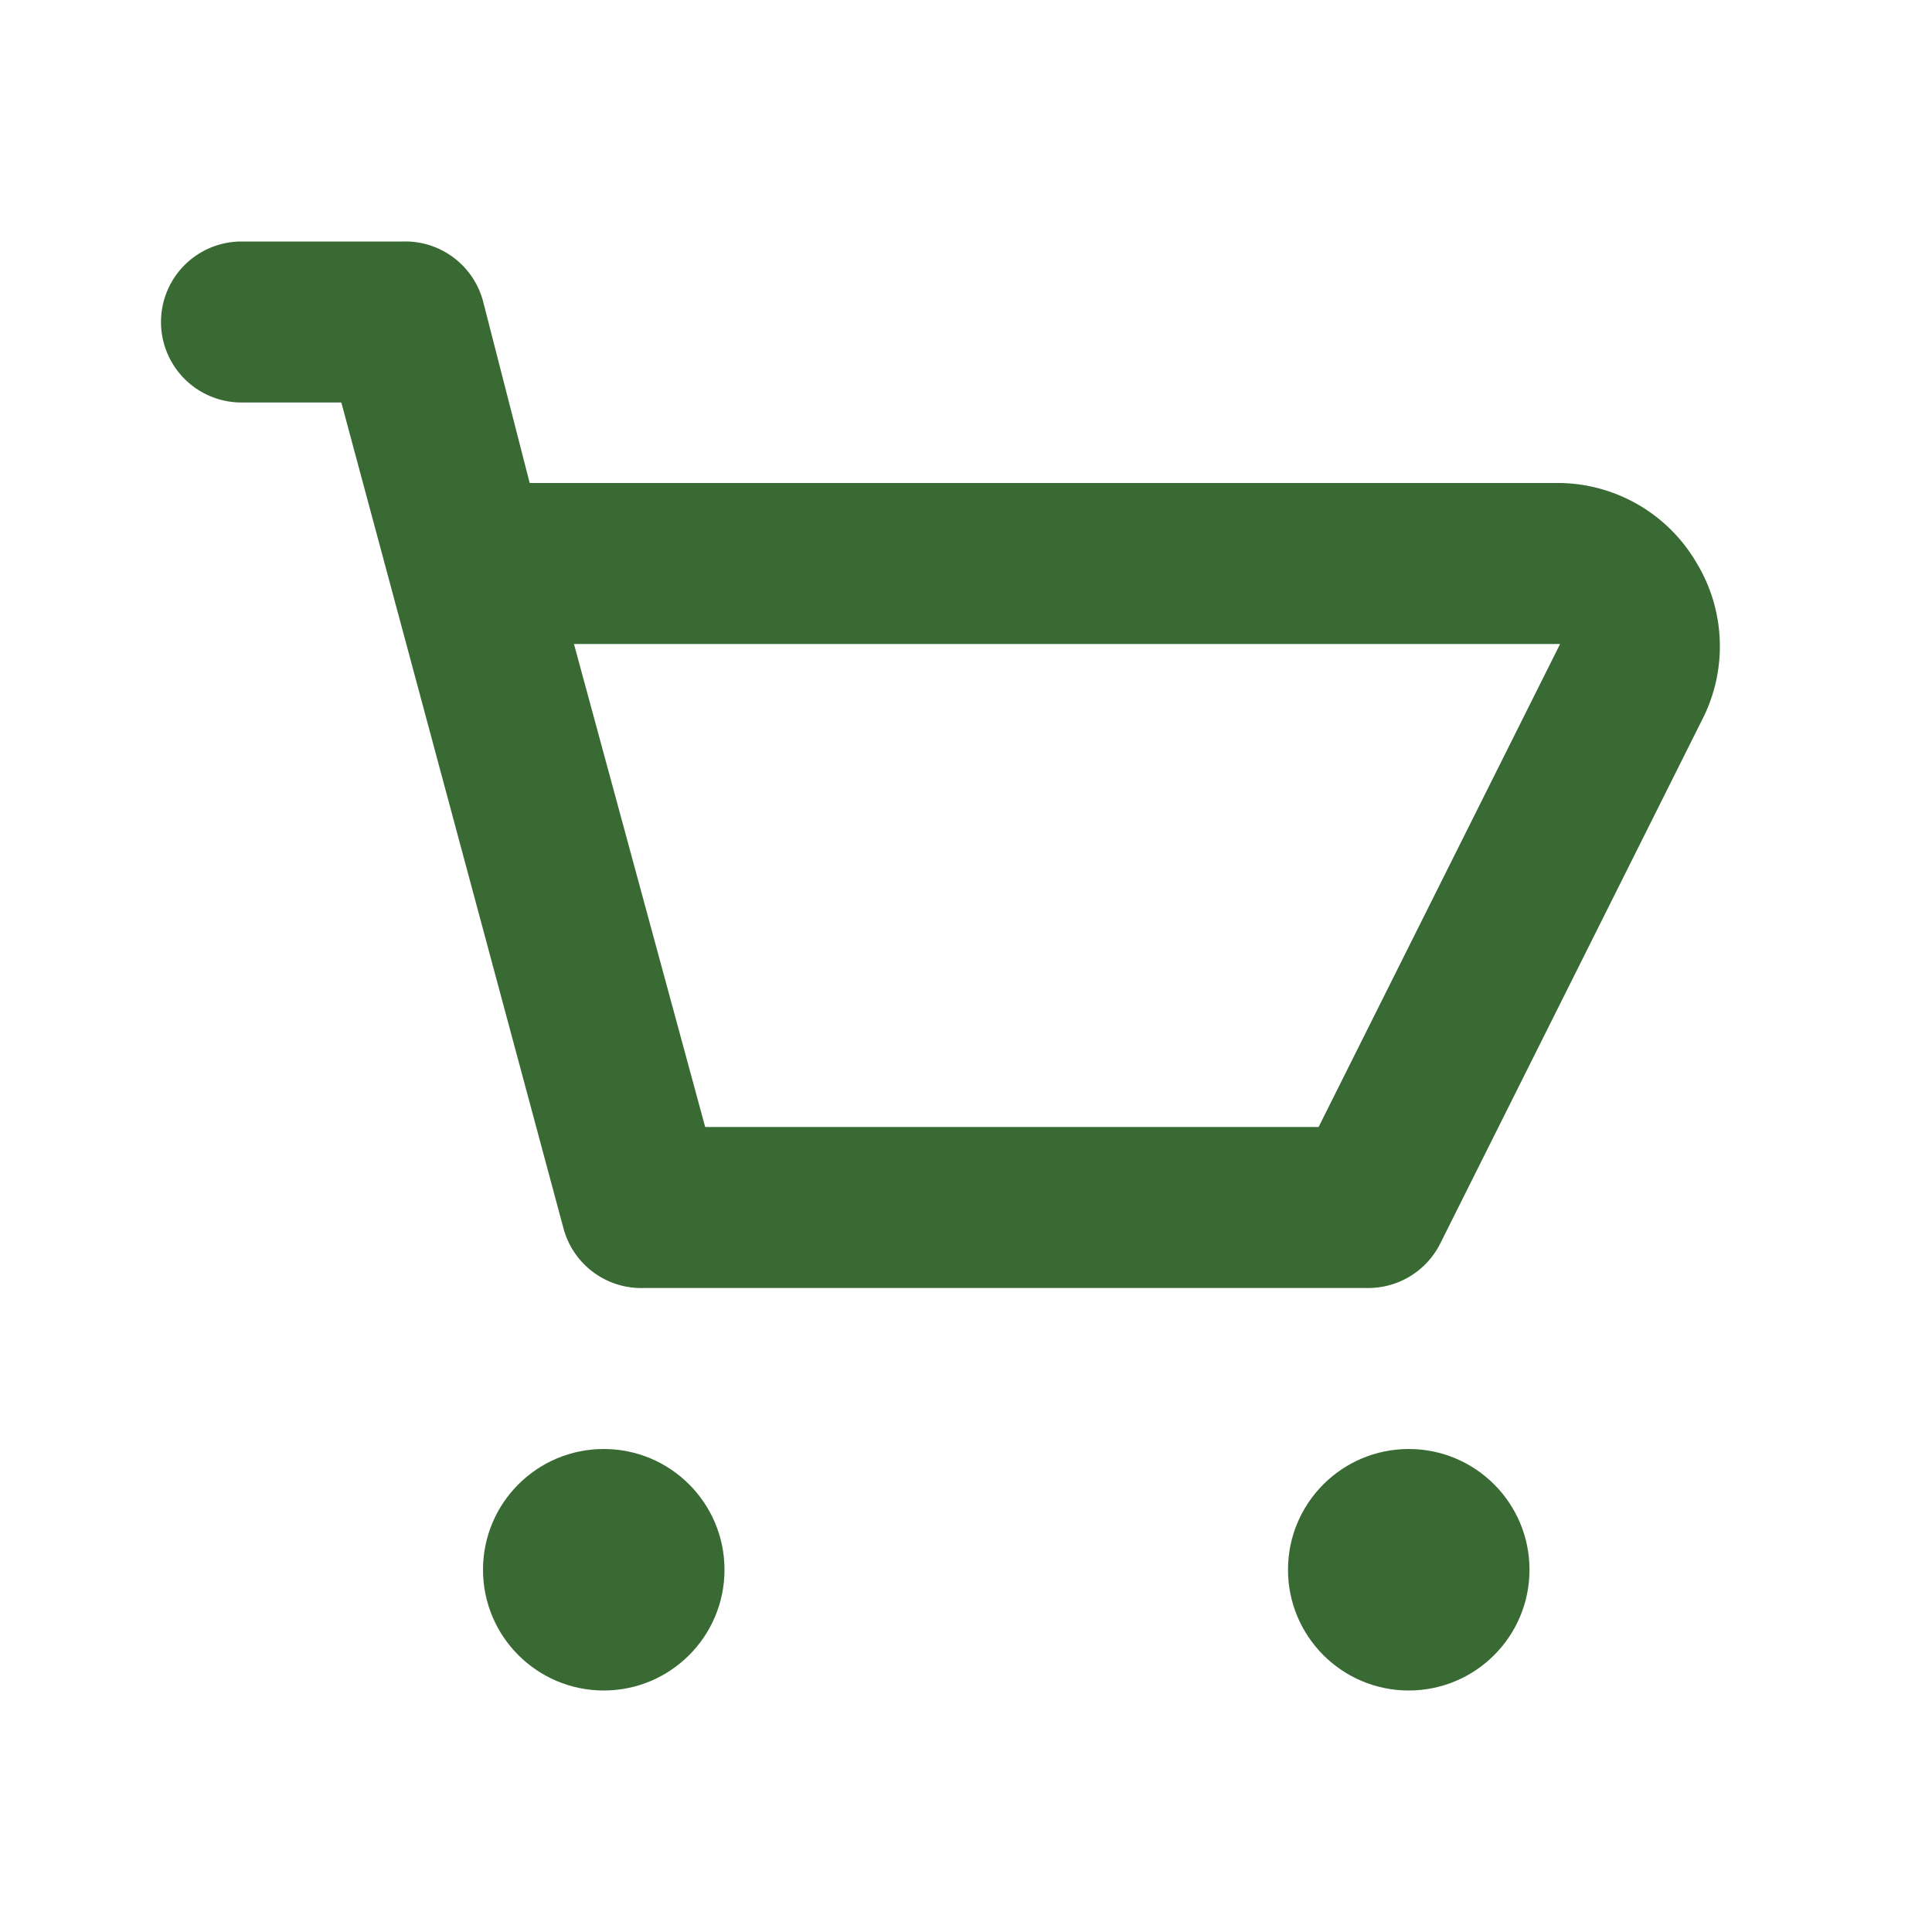
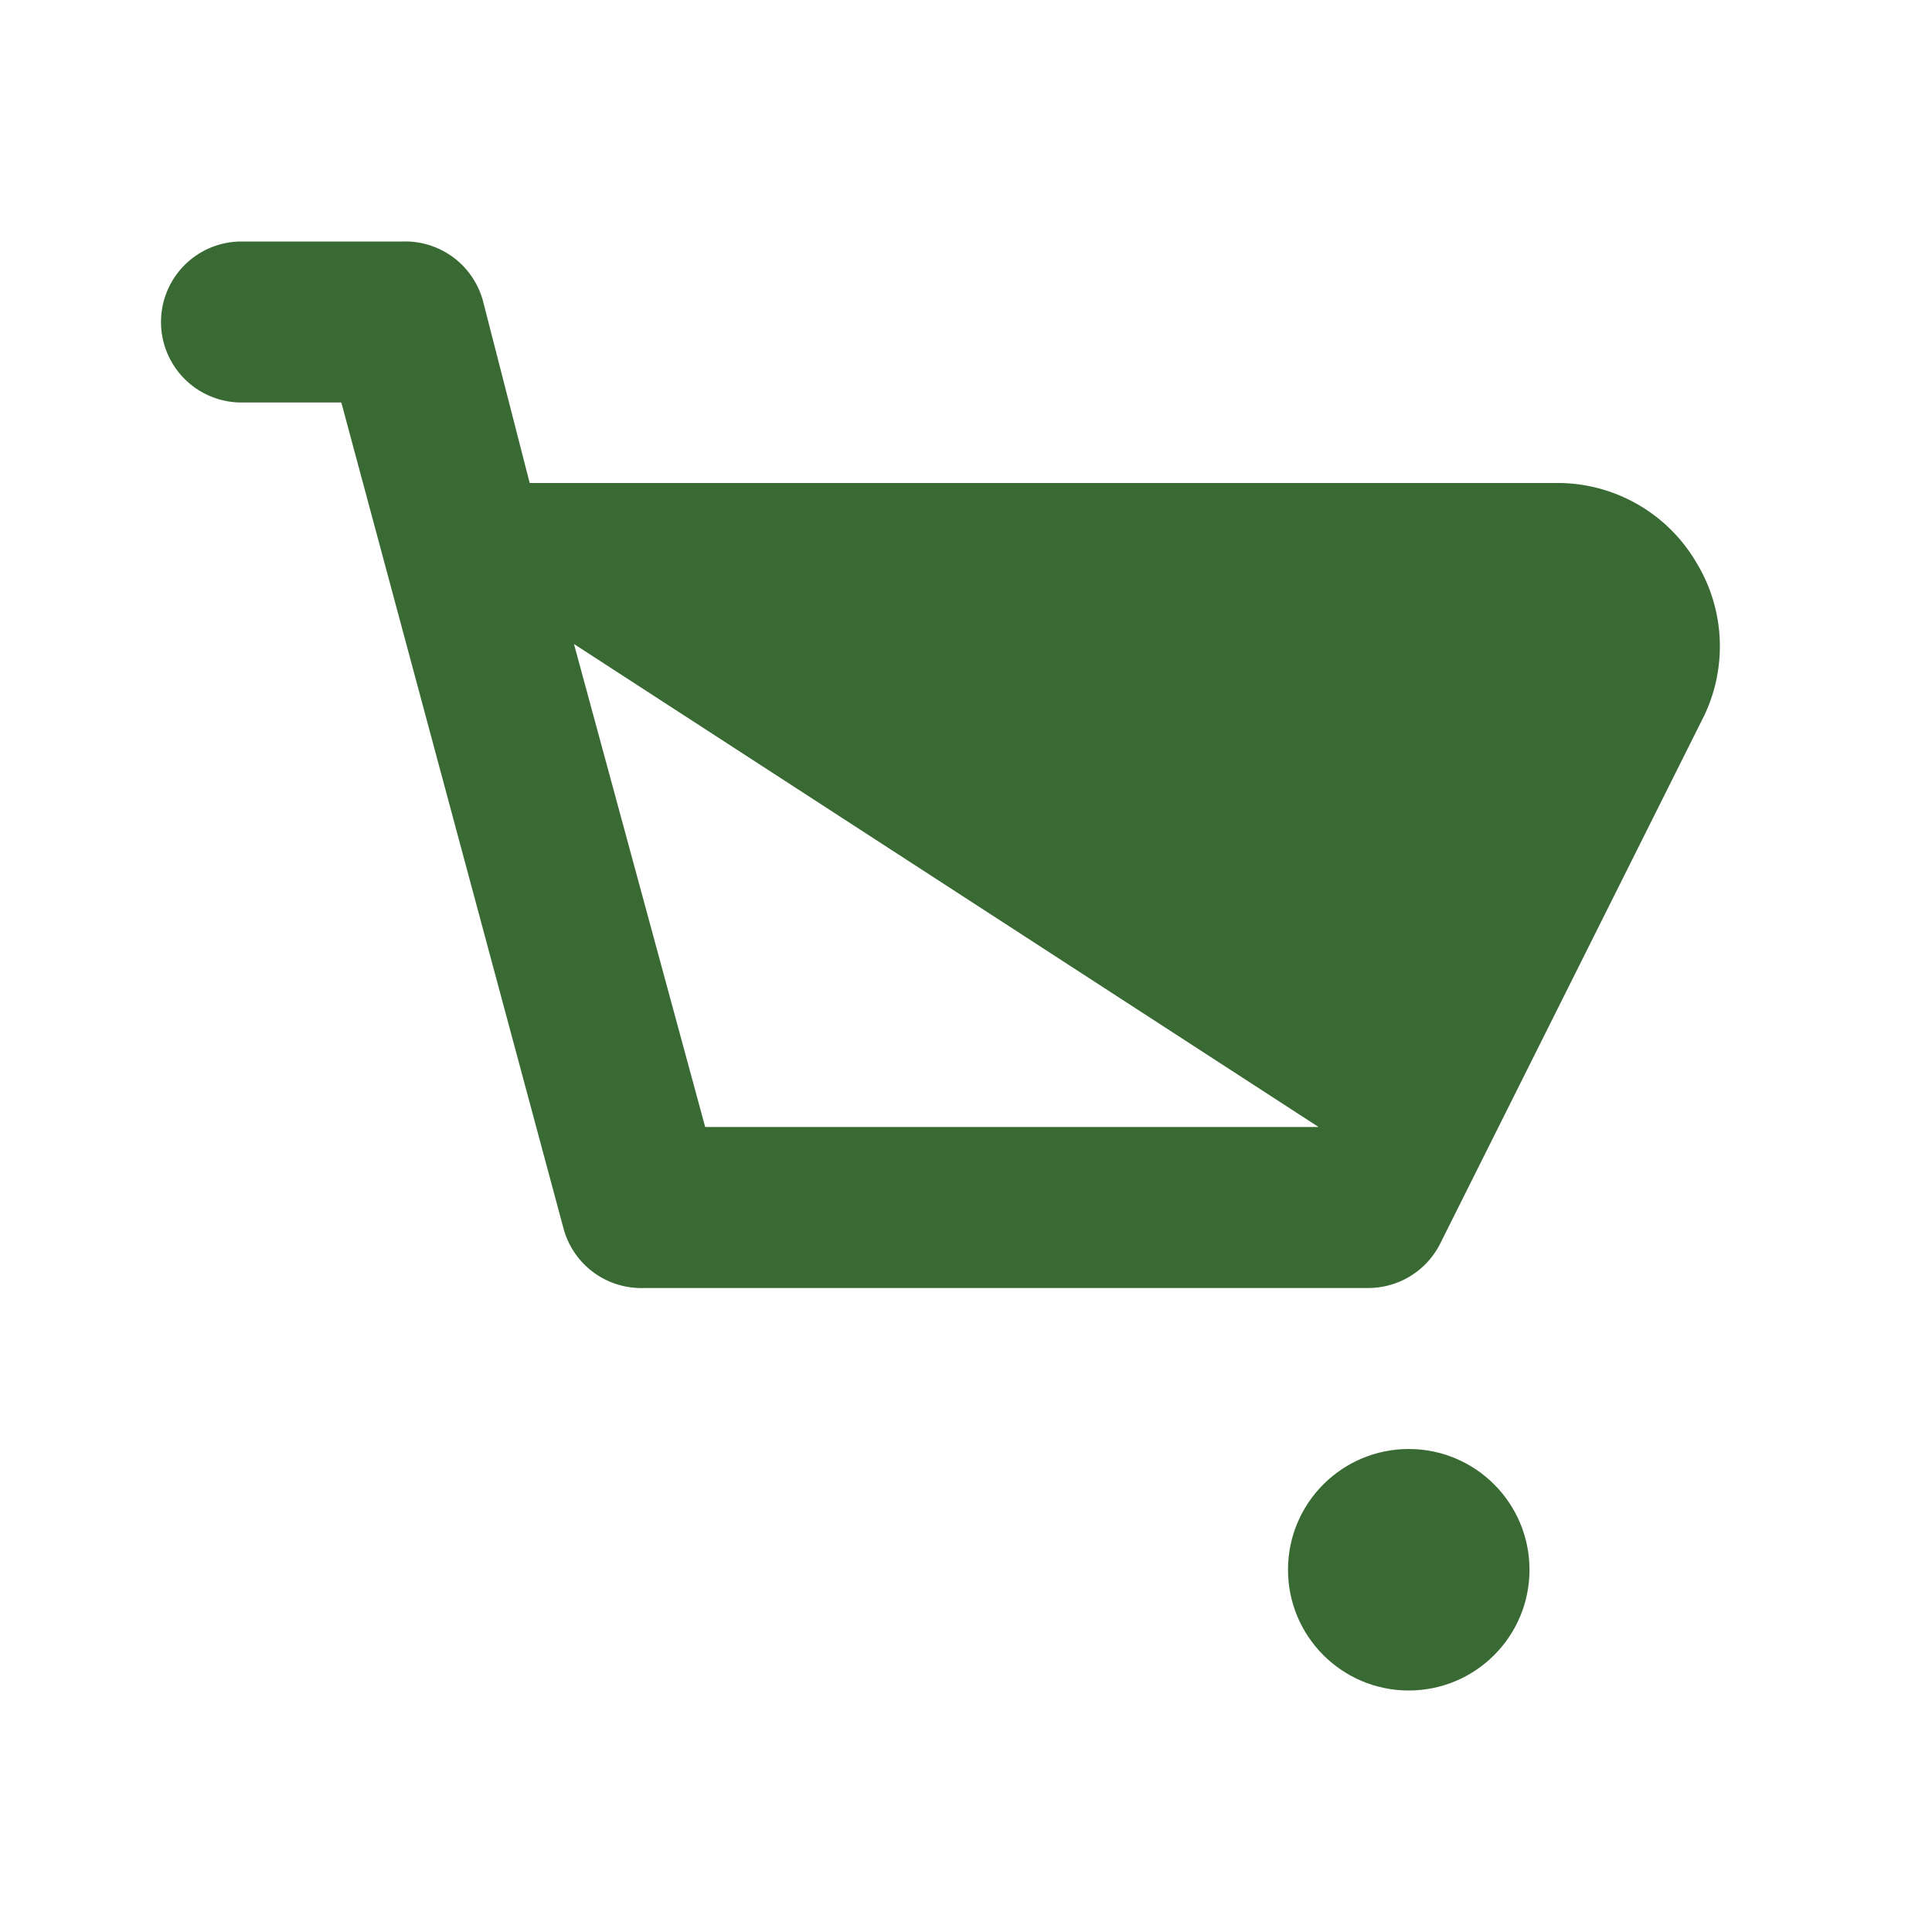
<svg xmlns="http://www.w3.org/2000/svg" fill="#3a6a34" width="40px" height="40px" viewBox="0 0 24 24">
  <g data-name="Layer 2">
    <g data-name="shopping-cart">
-       <rect width="24" height="24" opacity="0" />
-       <path d="M21.08 7a2 2 0 0 0-1.7-1H6.58L6 3.74A1 1 0 0 0 5 3H3a1 1 0 0 0 0 2h1.24L7 15.26A1 1 0 0 0 8 16h9a1 1 0 0 0 .89-.55l3.28-6.56A2 2 0 0 0 21.08 7zm-4.7 7H8.76L7.13 8h12.25z" />
-       <circle cx="7.5" cy="19.5" r="1.5" />
+       <path d="M21.08 7a2 2 0 0 0-1.7-1H6.58L6 3.74A1 1 0 0 0 5 3H3a1 1 0 0 0 0 2h1.24L7 15.26A1 1 0 0 0 8 16h9a1 1 0 0 0 .89-.55l3.28-6.56A2 2 0 0 0 21.08 7zm-4.7 7H8.76L7.13 8z" />
      <circle cx="17.5" cy="19.5" r="1.5" />
    </g>
  </g>
</svg>